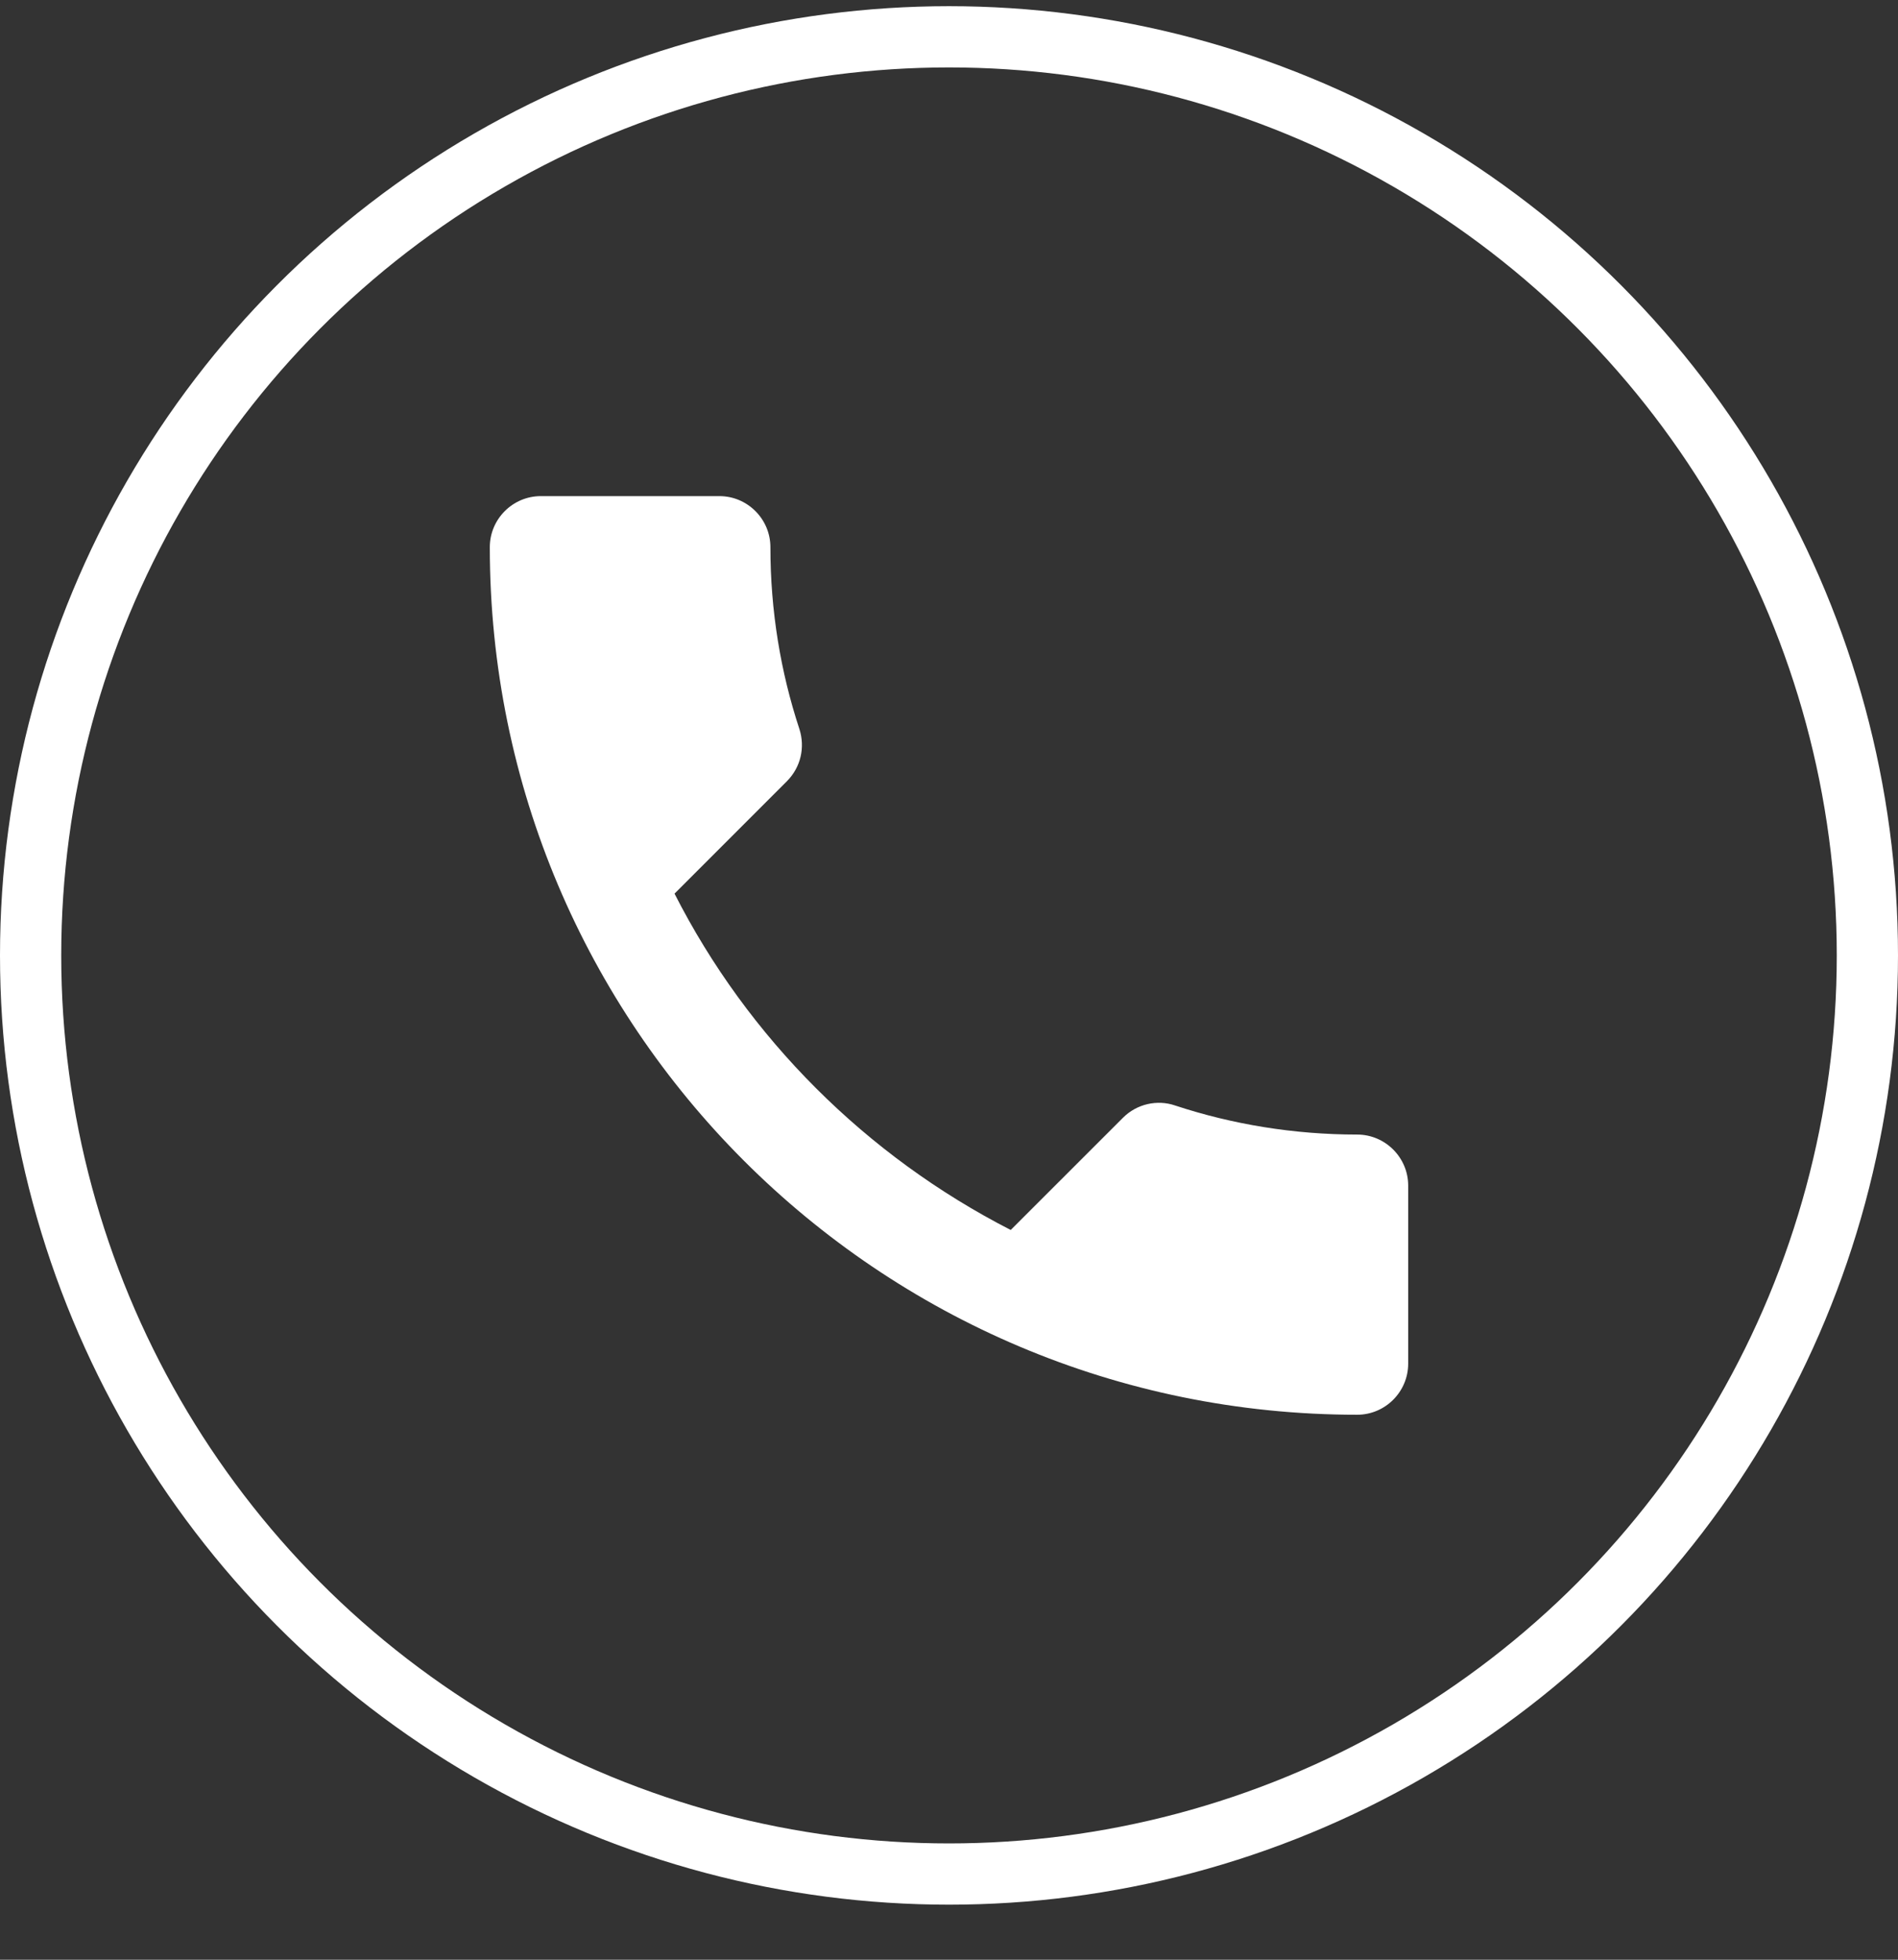
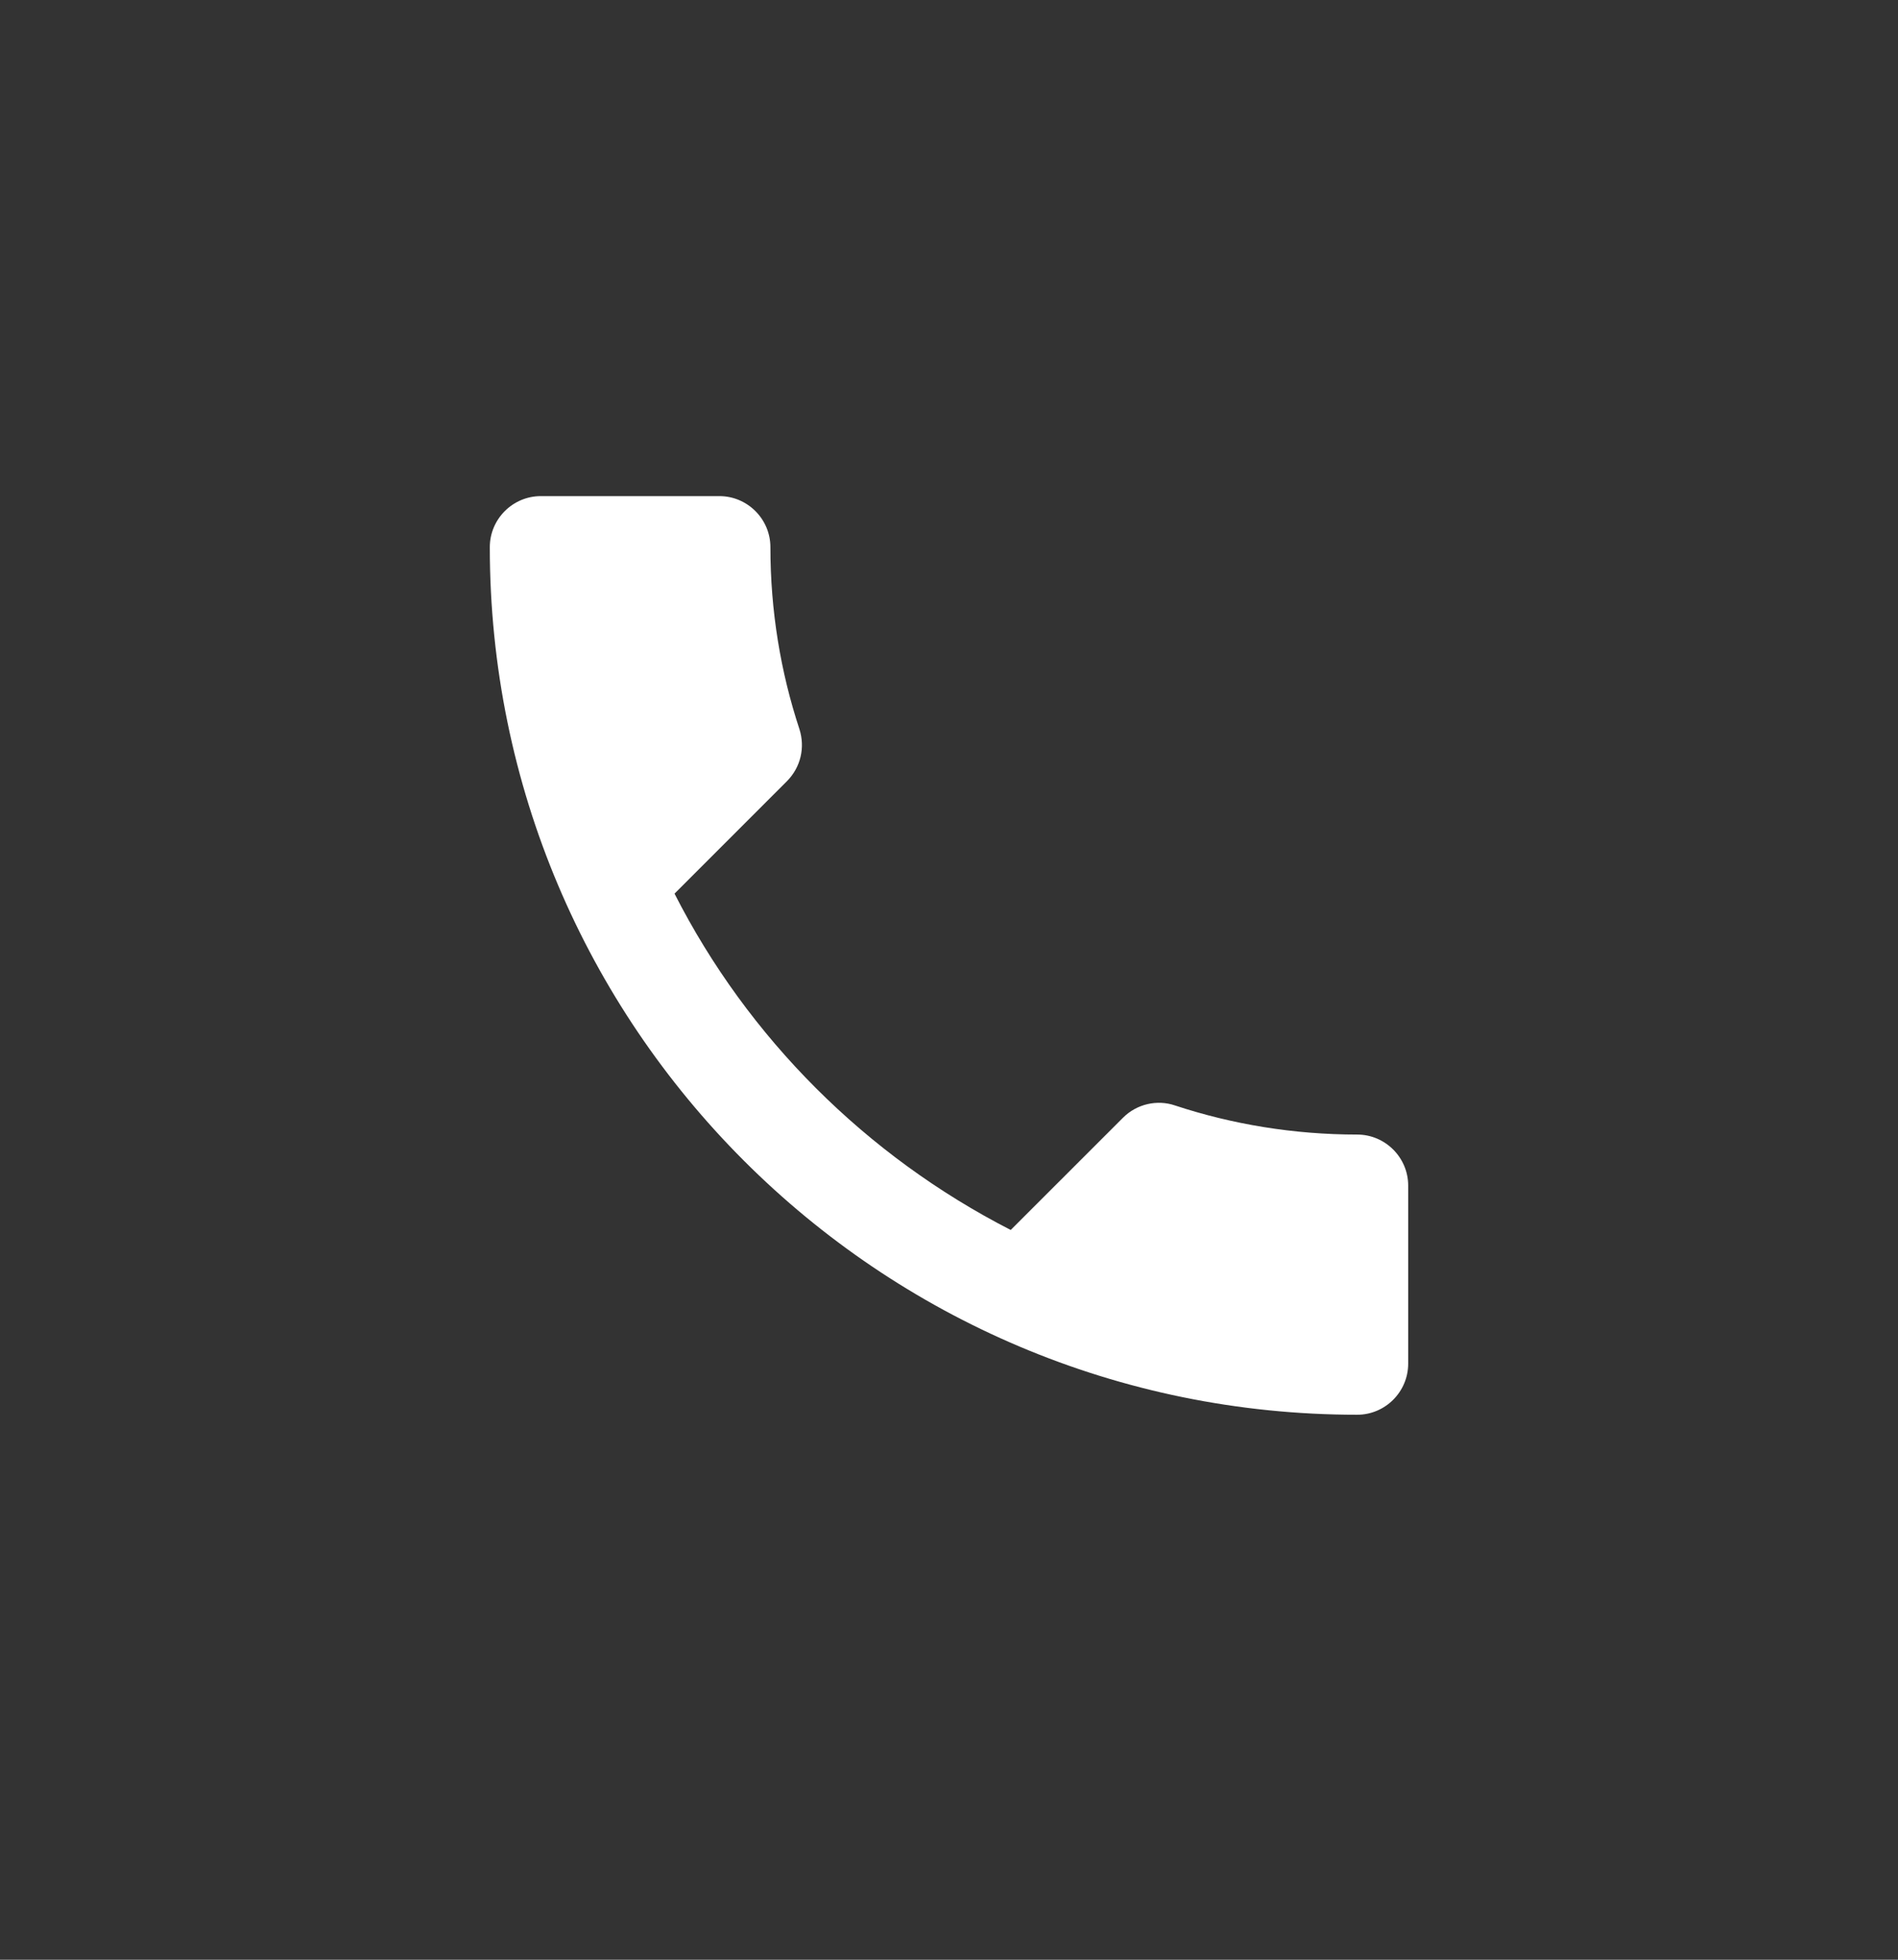
<svg xmlns="http://www.w3.org/2000/svg" width="31" height="32" viewBox="0 0 31 32" fill="none">
  <rect x="0" y="0" width="31" height="32" fill="#333333" stroke="none" />
-   <circle cx="15.5" cy="15.601" r="15" stroke="white" />
  <path d="M11.017 14.592C12.217 16.951 14.15 18.876 16.508 20.084L18.342 18.251C18.567 18.026 18.9 17.951 19.192 18.051C20.125 18.359 21.133 18.526 22.167 18.526C22.625 18.526 23 18.901 23 19.359V22.267C23 22.726 22.625 23.101 22.167 23.101C14.342 23.101 8 16.759 8 8.934C8 8.476 8.375 8.101 8.833 8.101H11.75C12.208 8.101 12.583 8.476 12.583 8.934C12.583 9.976 12.75 10.976 13.058 11.909C13.15 12.201 13.083 12.526 12.85 12.759L11.017 14.592Z" fill="white" />
</svg>